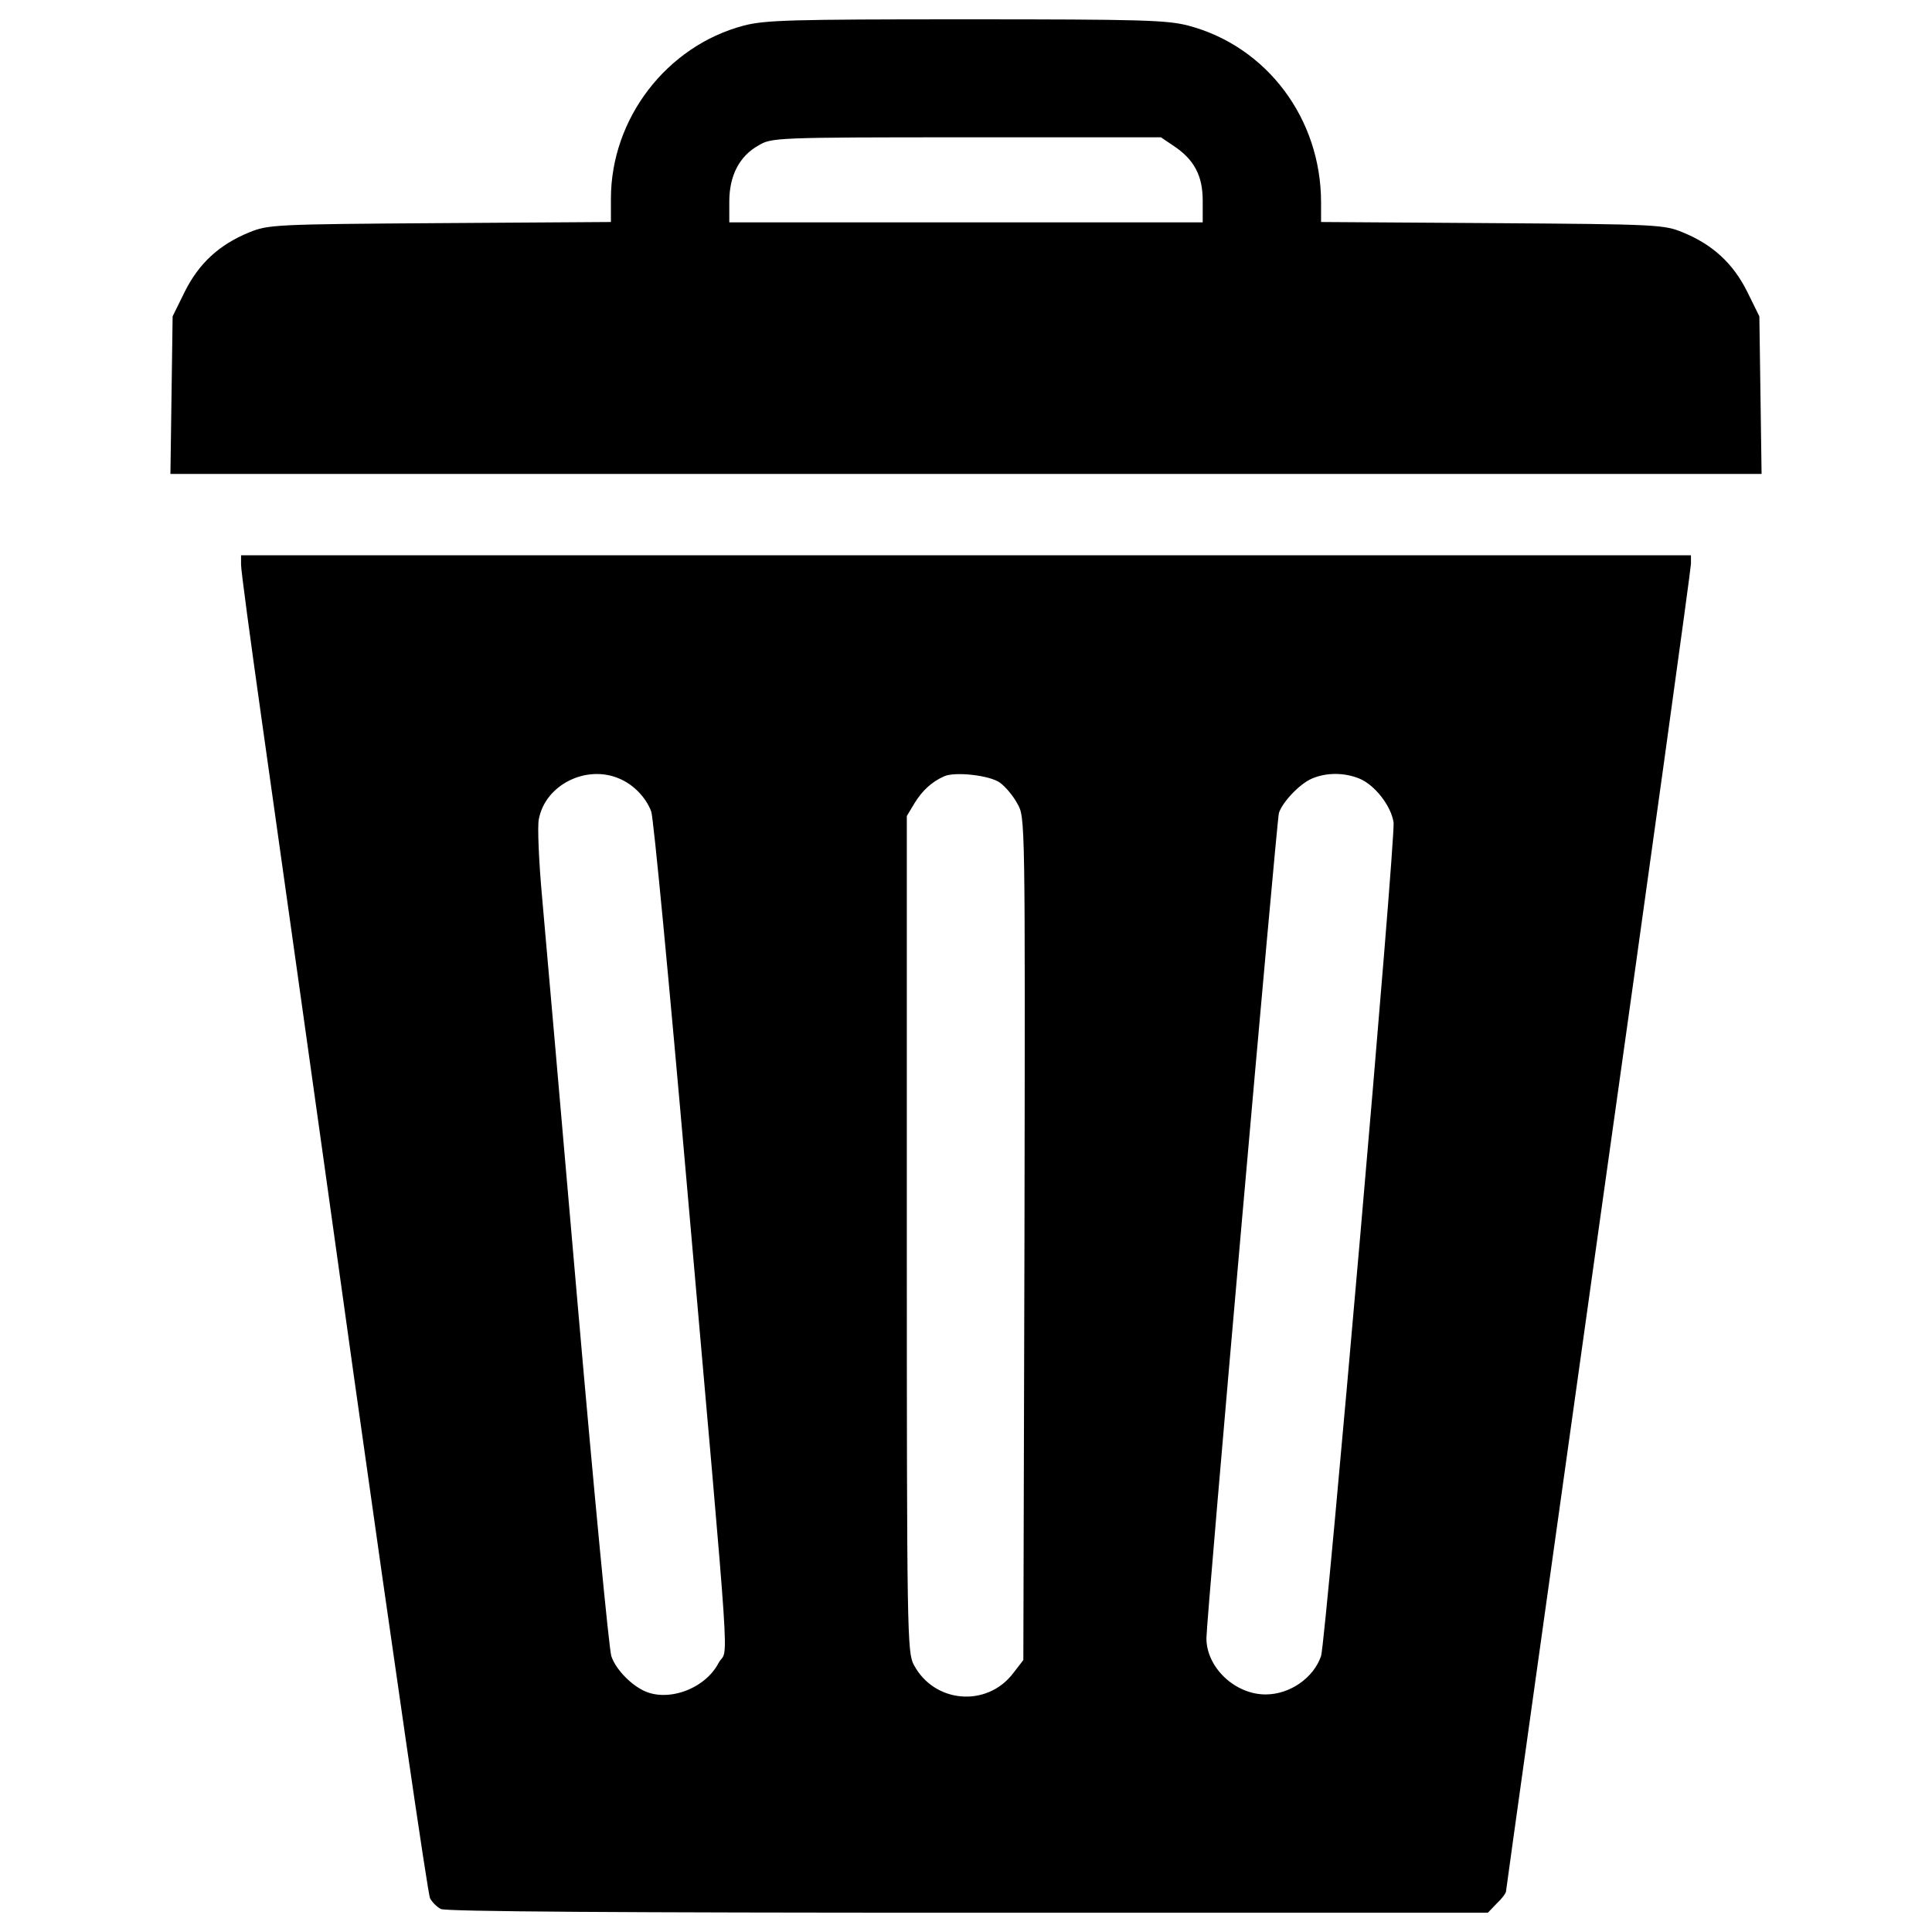
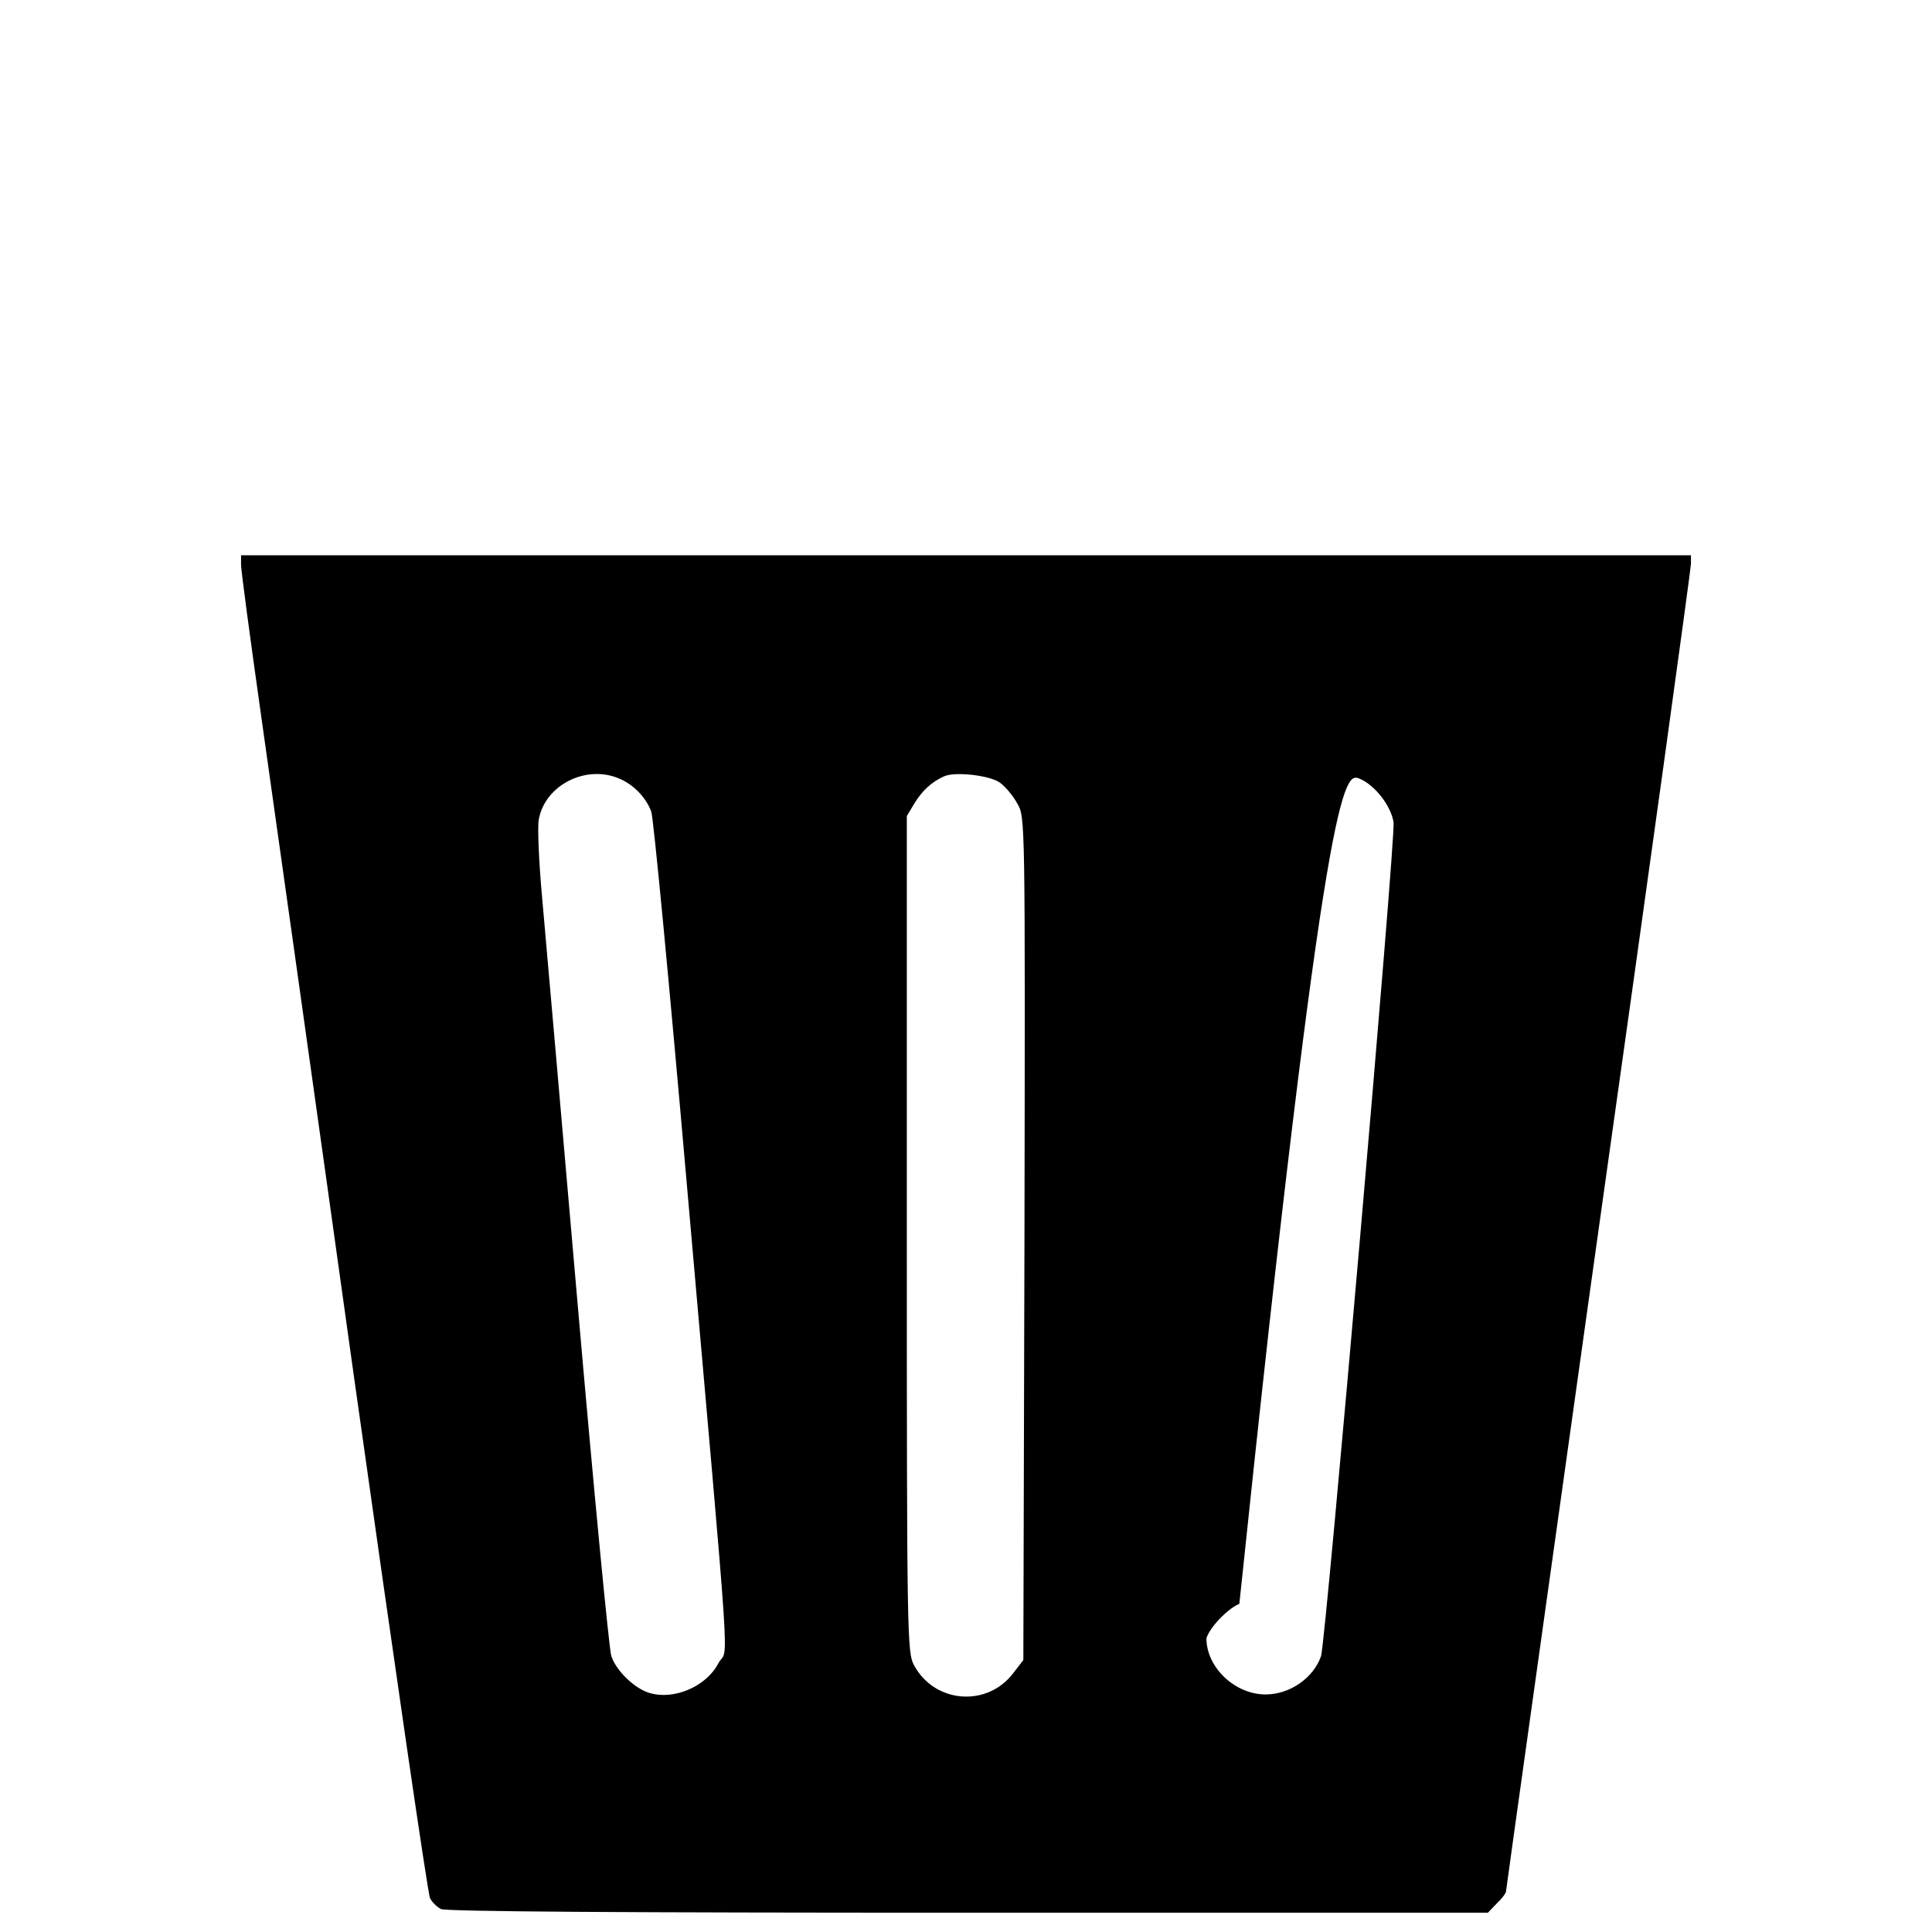
<svg xmlns="http://www.w3.org/2000/svg" version="1.1" x="0px" y="0px" viewBox="0 0 1000 1000" enable-background="new 0 0 1000 1000" xml:space="preserve">
  <g>
    <g transform="translate(0,512) scale(0.1,-0.1)">
-       <path d="M3849.4,4987.5c-398.2-105.3-687.3-480.5-687.3-896v-120.6l-884.5-5.8c-855.7-5.7-890.2-7.7-987.8-47.9c-155.1-63.2-260.4-160.8-333.1-306.3l-63.2-128.3l-5.7-407.8l-5.7-407.8H5000h4117.9l-5.7,407.8l-5.8,407.8l-63.2,128.3c-72.8,145.5-178.1,243.1-333.1,306.3c-97.6,40.2-132.1,42.1-985.9,47.9l-886.4,5.8v101.5c0,434.6-281.4,807.9-687.3,915.1c-111,28.7-243.1,32.5-1150.6,32.5S3960.5,5016.2,3849.4,4987.5z M6074,4365.3c107.2-70.8,151.2-155.1,151.2-283.3V3969H5000H3774.8v107.2c0,134,51.7,235.5,151.2,291c67,40.2,86.2,42.1,1075.9,42.1h1007L6074,4365.3z" />
-       <path d="M1247.7,2196.2c0-28.7,47.9-384.8,105.3-790.7c57.4-405.9,273.8-1939.3,478.6-3407.7c206.8-1468.4,382.9-2684.1,394.4-2703.2c9.6-19.2,34.5-44.1,55.5-55.5c23-13.4,930.4-19.2,2728.1-19.2h2691.7l46,47.9c26.8,24.9,47.9,53.6,47.9,63.2c0,7.7,216.3,1548.8,478.6,3421.1c264.2,1872.3,478.6,3424.9,478.6,3449.8v44H5000H1247.7V2196.2z M3206.2,1089.7c72.8-30.6,137.8-97.6,164.6-170.4c11.5-28.7,93.8-894,183.8-1924c235.5-2684.1,216.3-2387.3,164.6-2483c-70.8-135.9-266.1-204.8-390.5-141.7c-72.8,36.4-145.5,116.8-164.6,178.1c-11.5,32.5-90,851.9-174.2,1820.6c-84.2,968.7-166.6,1914.5-183.8,2104c-17.2,187.6-24.9,371.4-17.2,405.9C2821.4,1057.1,3033.9,1164.3,3206.2,1089.7z M5176.2,1068.6c28.7-21.1,68.9-68.9,90-109.1c40.2-68.9,40.2-72.7,36.4-2249.4l-5.8-2182.5l-51.7-67c-135.9-180-409.7-157-515,42.1c-34.5,63.2-36.4,160.8-36.4,2230.3V896.3l40.2,67c40.2,65.1,88.1,109.1,151.2,137.8C4940.7,1128,5124.4,1106.9,5176.2,1068.6z M7037,1089.7c78.5-32.5,162.7-139.8,176.1-225.9c11.5-78.5-350.3-4232.8-375.2-4315.1c-38.3-113-160.8-199.1-287.2-199.1c-158.9,0-306.3,139.8-306.3,291c0,97.6,363.8,4230.9,375.2,4271.1c17.2,55.5,107.2,151.3,170.4,178.1C6864.7,1122.2,6958.5,1122.2,7037,1089.7z" />
+       <path d="M1247.7,2196.2c0-28.7,47.9-384.8,105.3-790.7c57.4-405.9,273.8-1939.3,478.6-3407.7c206.8-1468.4,382.9-2684.1,394.4-2703.2c9.6-19.2,34.5-44.1,55.5-55.5c23-13.4,930.4-19.2,2728.1-19.2h2691.7l46,47.9c26.8,24.9,47.9,53.6,47.9,63.2c0,7.7,216.3,1548.8,478.6,3421.1c264.2,1872.3,478.6,3424.9,478.6,3449.8v44H5000H1247.7V2196.2z M3206.2,1089.7c72.8-30.6,137.8-97.6,164.6-170.4c11.5-28.7,93.8-894,183.8-1924c235.5-2684.1,216.3-2387.3,164.6-2483c-70.8-135.9-266.1-204.8-390.5-141.7c-72.8,36.4-145.5,116.8-164.6,178.1c-11.5,32.5-90,851.9-174.2,1820.6c-84.2,968.7-166.6,1914.5-183.8,2104c-17.2,187.6-24.9,371.4-17.2,405.9C2821.4,1057.1,3033.9,1164.3,3206.2,1089.7z M5176.2,1068.6c28.7-21.1,68.9-68.9,90-109.1c40.2-68.9,40.2-72.7,36.4-2249.4l-5.8-2182.5l-51.7-67c-135.9-180-409.7-157-515,42.1c-34.5,63.2-36.4,160.8-36.4,2230.3V896.3l40.2,67c40.2,65.1,88.1,109.1,151.2,137.8C4940.7,1128,5124.4,1106.9,5176.2,1068.6z M7037,1089.7c78.5-32.5,162.7-139.8,176.1-225.9c11.5-78.5-350.3-4232.8-375.2-4315.1c-38.3-113-160.8-199.1-287.2-199.1c-158.9,0-306.3,139.8-306.3,291c17.2,55.5,107.2,151.3,170.4,178.1C6864.7,1122.2,6958.5,1122.2,7037,1089.7z" />
    </g>
  </g>
</svg>